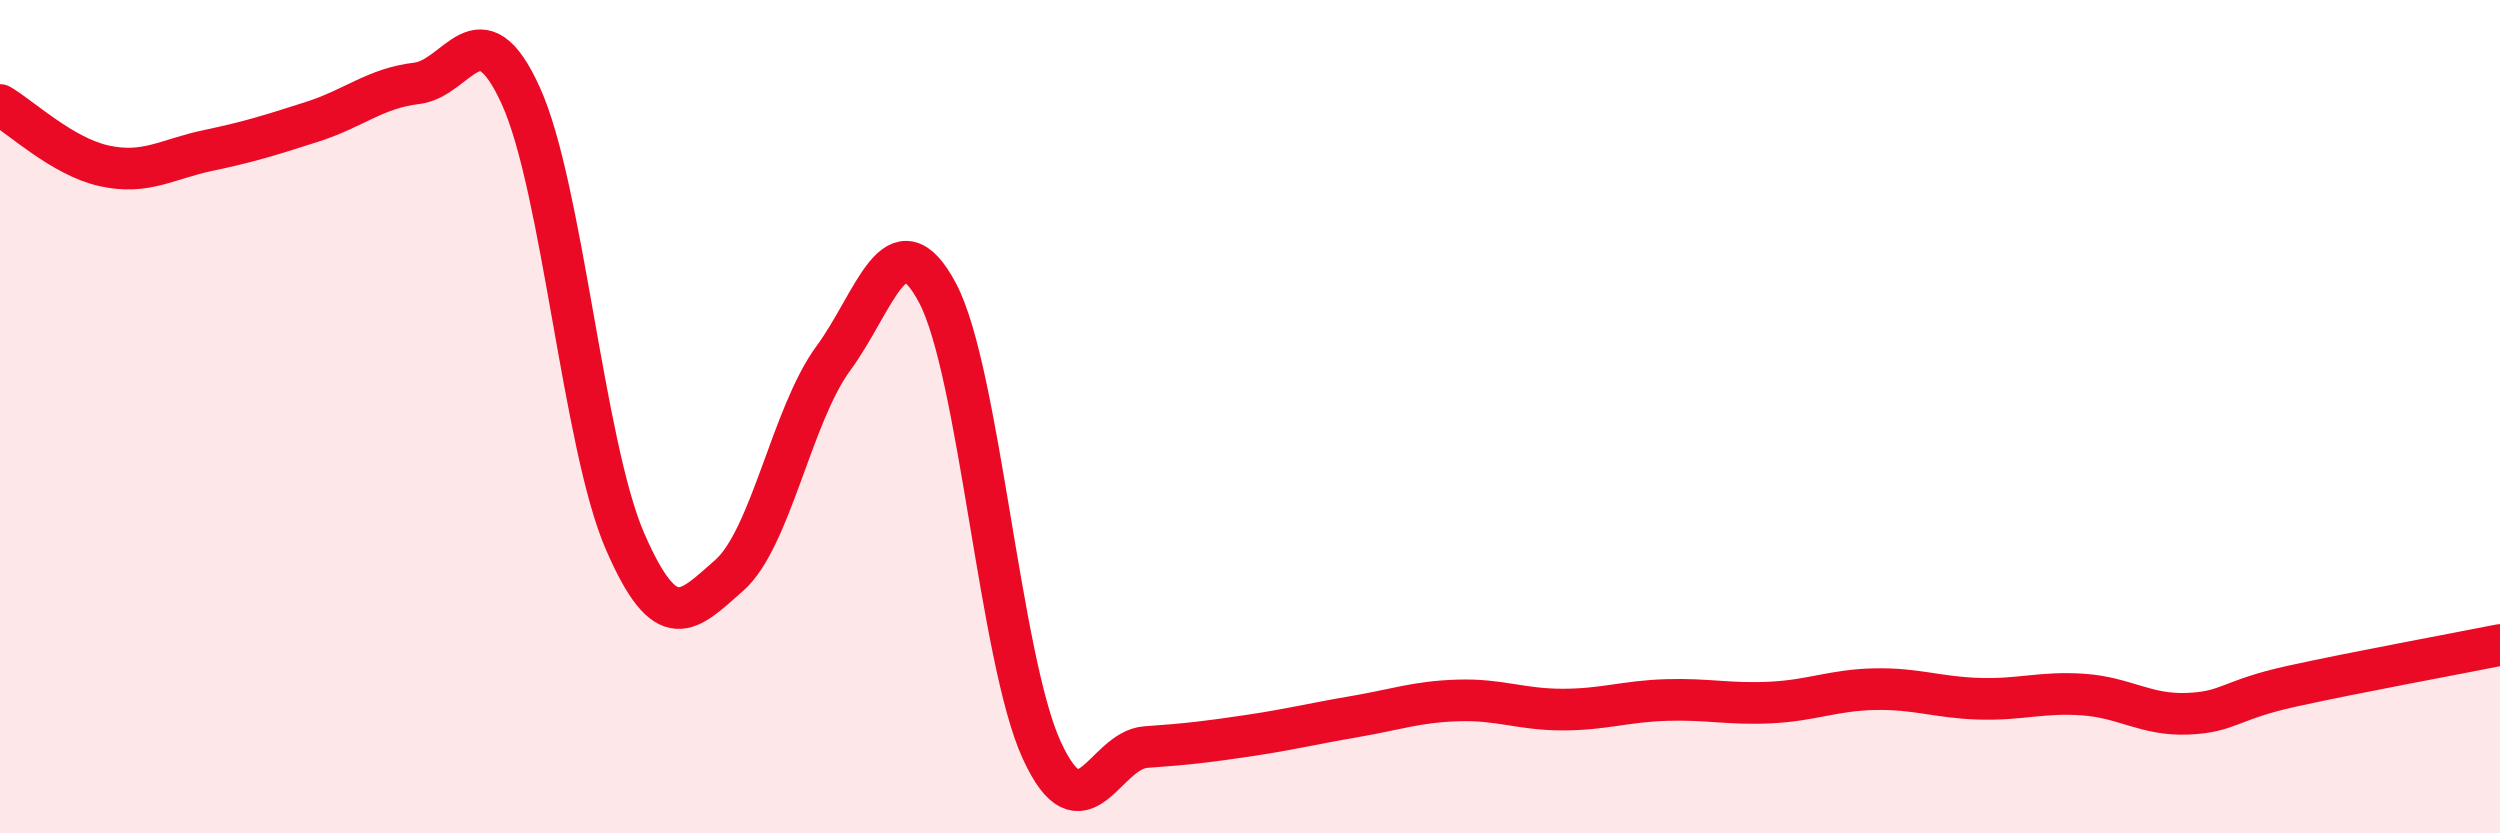
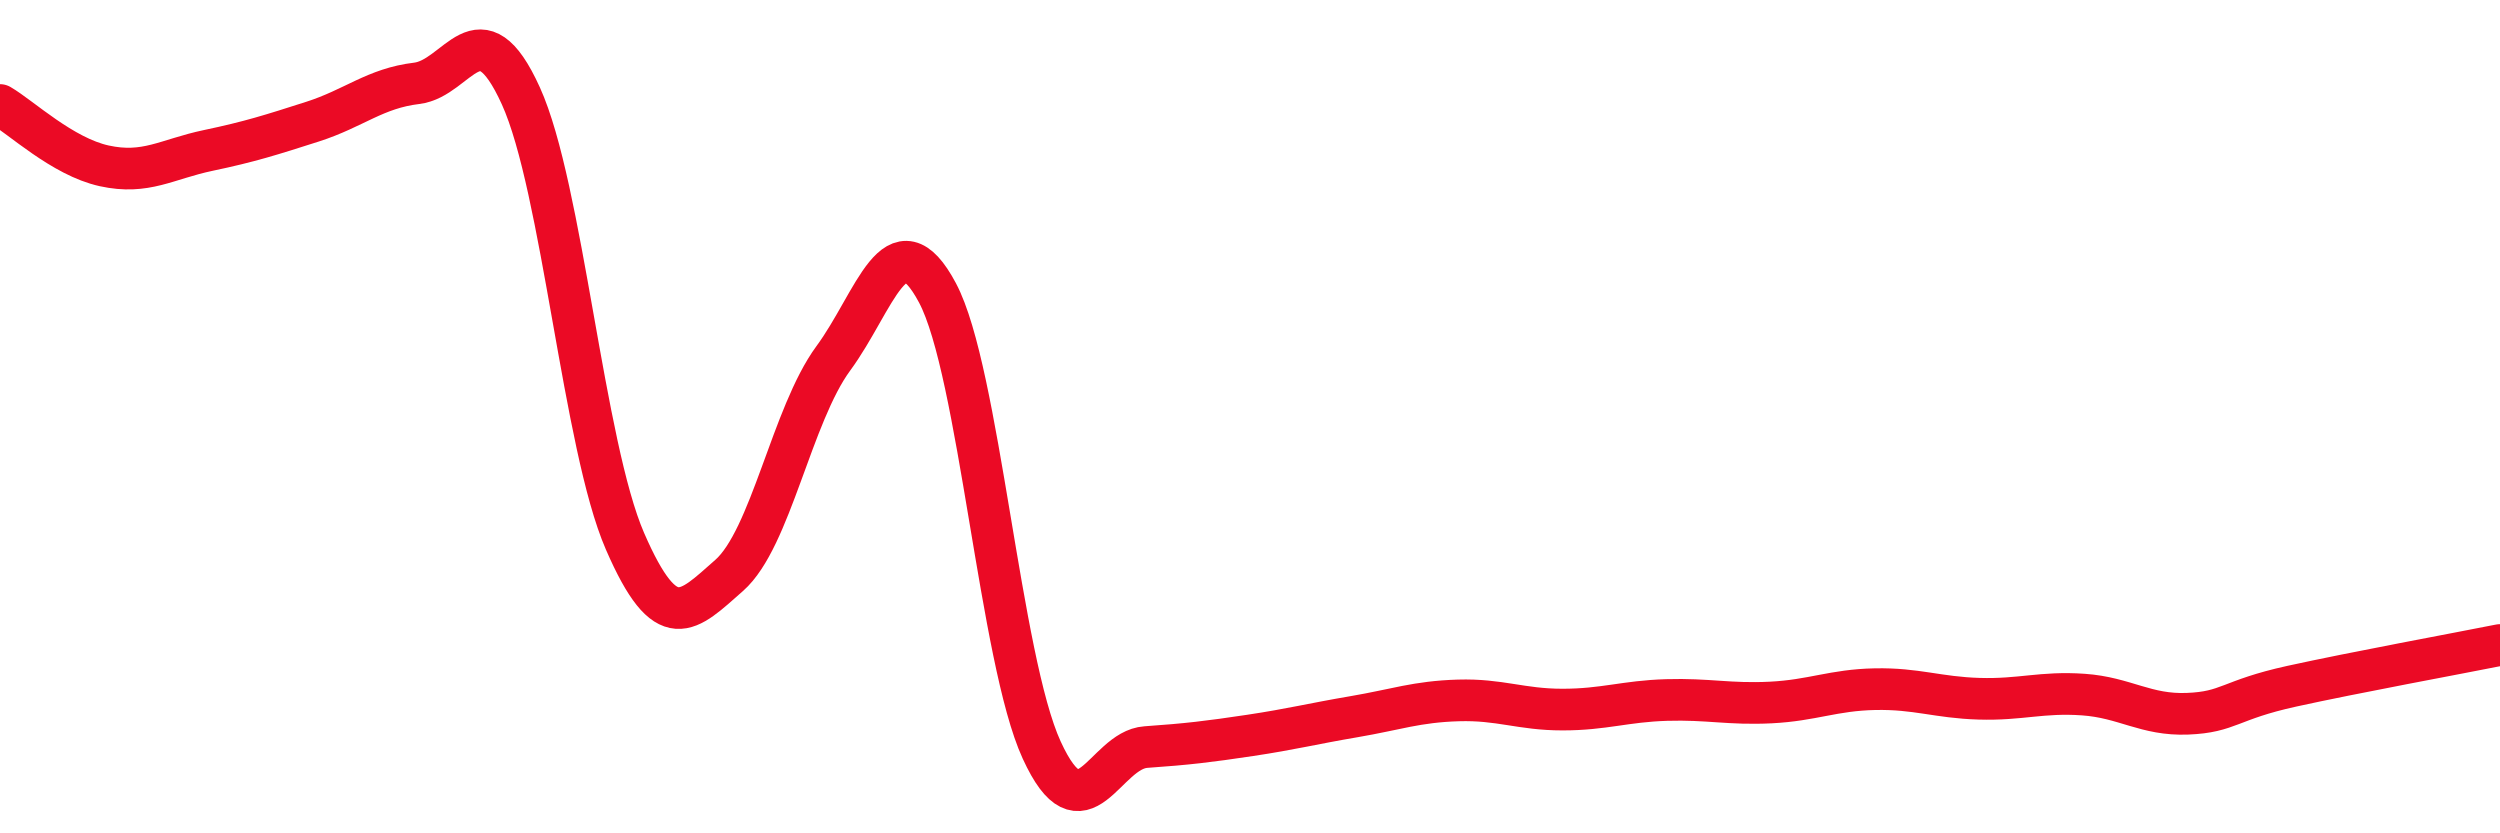
<svg xmlns="http://www.w3.org/2000/svg" width="60" height="20" viewBox="0 0 60 20">
-   <path d="M 0,2.52 C 0.5,2.81 1.5,3.76 2.5,3.98 C 3.5,4.2 4,3.82 5,3.61 C 6,3.4 6.5,3.24 7.5,2.92 C 8.5,2.6 9,2.12 10,2 C 11,1.88 11.5,0.1 12.5,2.3 C 13.5,4.5 14,10.69 15,12.99 C 16,15.29 16.5,14.69 17.5,13.81 C 18.5,12.93 19,9.96 20,8.6 C 21,7.24 21.5,5.15 22.5,7.03 C 23.5,8.91 24,15.82 25,18 C 26,20.18 26.5,18 27.5,17.93 C 28.5,17.86 29,17.8 30,17.65 C 31,17.5 31.5,17.37 32.5,17.2 C 33.5,17.03 34,16.84 35,16.81 C 36,16.78 36.5,17.03 37.5,17.03 C 38.5,17.03 39,16.83 40,16.8 C 41,16.77 41.5,16.91 42.5,16.86 C 43.5,16.81 44,16.56 45,16.54 C 46,16.52 46.5,16.74 47.5,16.77 C 48.5,16.8 49,16.6 50,16.67 C 51,16.74 51.5,17.17 52.5,17.13 C 53.5,17.09 53.5,16.8 55,16.47 C 56.5,16.14 59,15.68 60,15.48L60 20L0 20Z" fill="#EB0A25" opacity="0.1" stroke-linecap="round" stroke-linejoin="round" />
  <path d="M 0,2.52 C 0.5,2.81 1.5,3.76 2.5,3.98 C 3.5,4.2 4,3.82 5,3.61 C 6,3.4 6.5,3.24 7.5,2.92 C 8.5,2.6 9,2.12 10,2 C 11,1.88 11.5,0.1 12.5,2.3 C 13.5,4.5 14,10.69 15,12.99 C 16,15.29 16.5,14.69 17.5,13.81 C 18.5,12.93 19,9.96 20,8.6 C 21,7.24 21.5,5.15 22.5,7.03 C 23.5,8.91 24,15.82 25,18 C 26,20.18 26.5,18 27.5,17.93 C 28.5,17.86 29,17.8 30,17.65 C 31,17.5 31.5,17.37 32.5,17.2 C 33.5,17.03 34,16.84 35,16.81 C 36,16.78 36.5,17.03 37.5,17.03 C 38.5,17.03 39,16.83 40,16.8 C 41,16.77 41.5,16.91 42.5,16.86 C 43.5,16.81 44,16.56 45,16.54 C 46,16.52 46.5,16.74 47.5,16.77 C 48.5,16.8 49,16.6 50,16.67 C 51,16.74 51.5,17.17 52.5,17.13 C 53.5,17.09 53.5,16.8 55,16.47 C 56.5,16.14 59,15.68 60,15.48" stroke="#EB0A25" stroke-width="1" fill="none" stroke-linecap="round" stroke-linejoin="round" />
</svg>